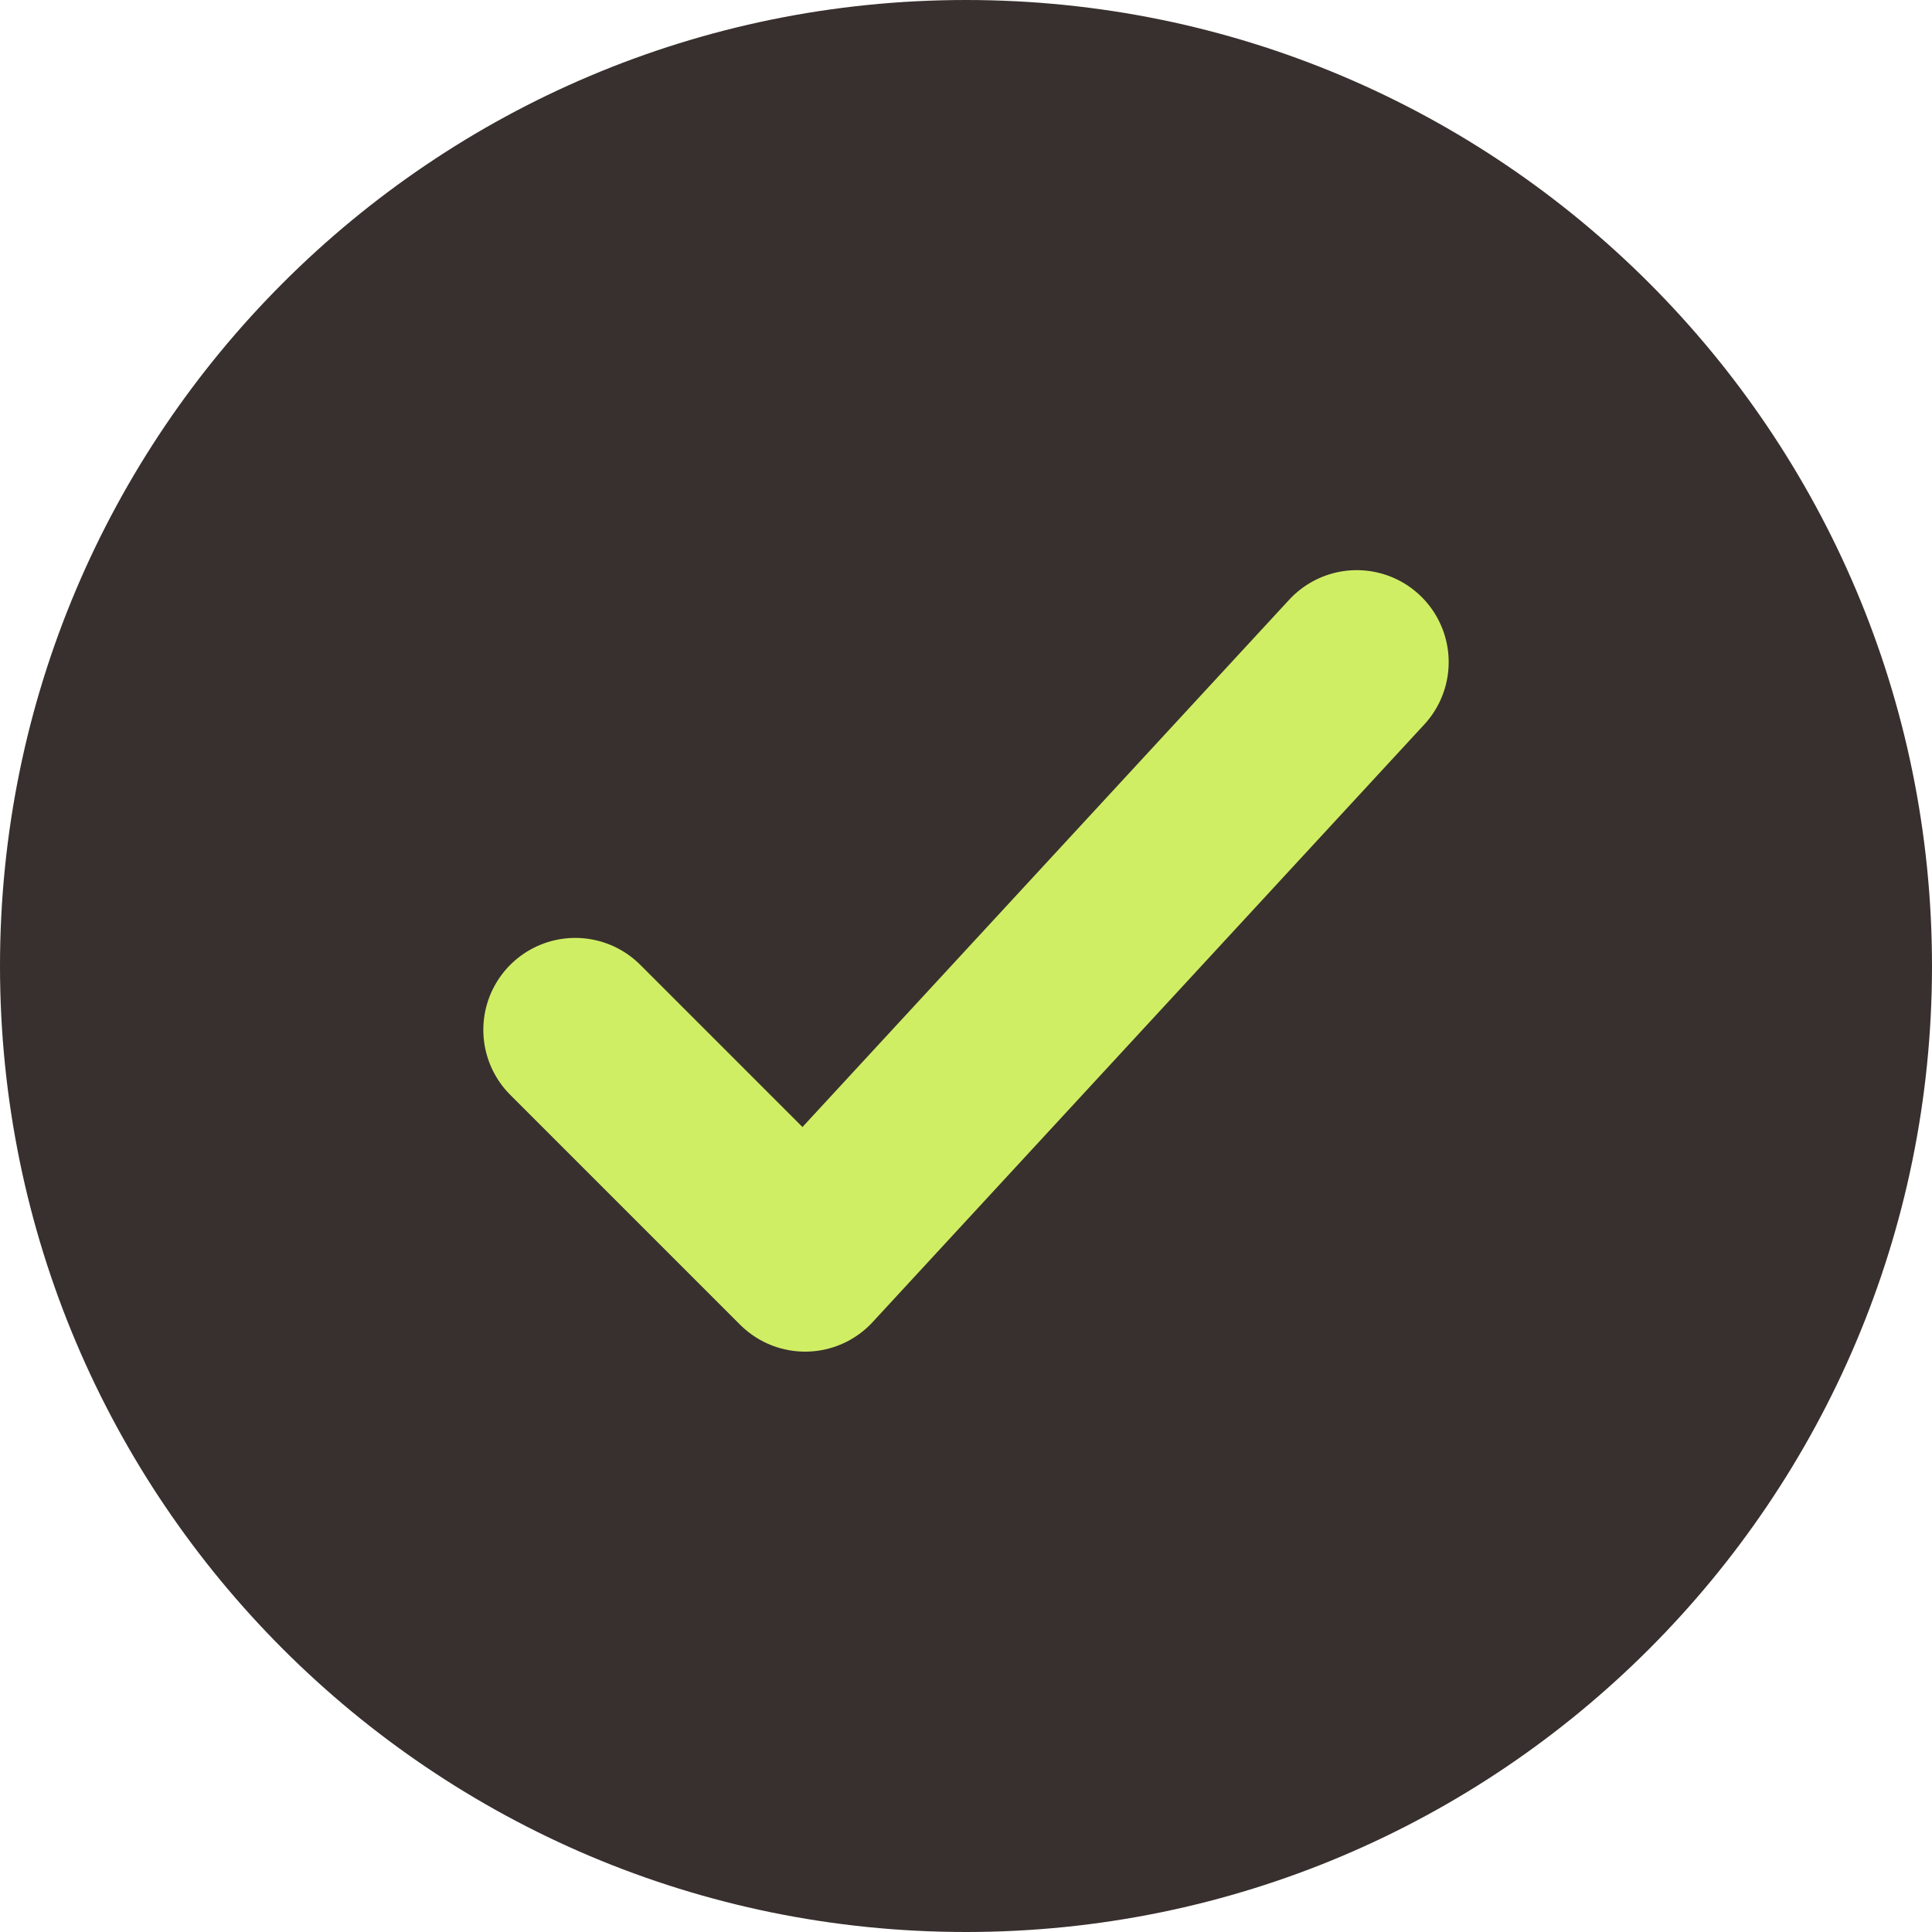
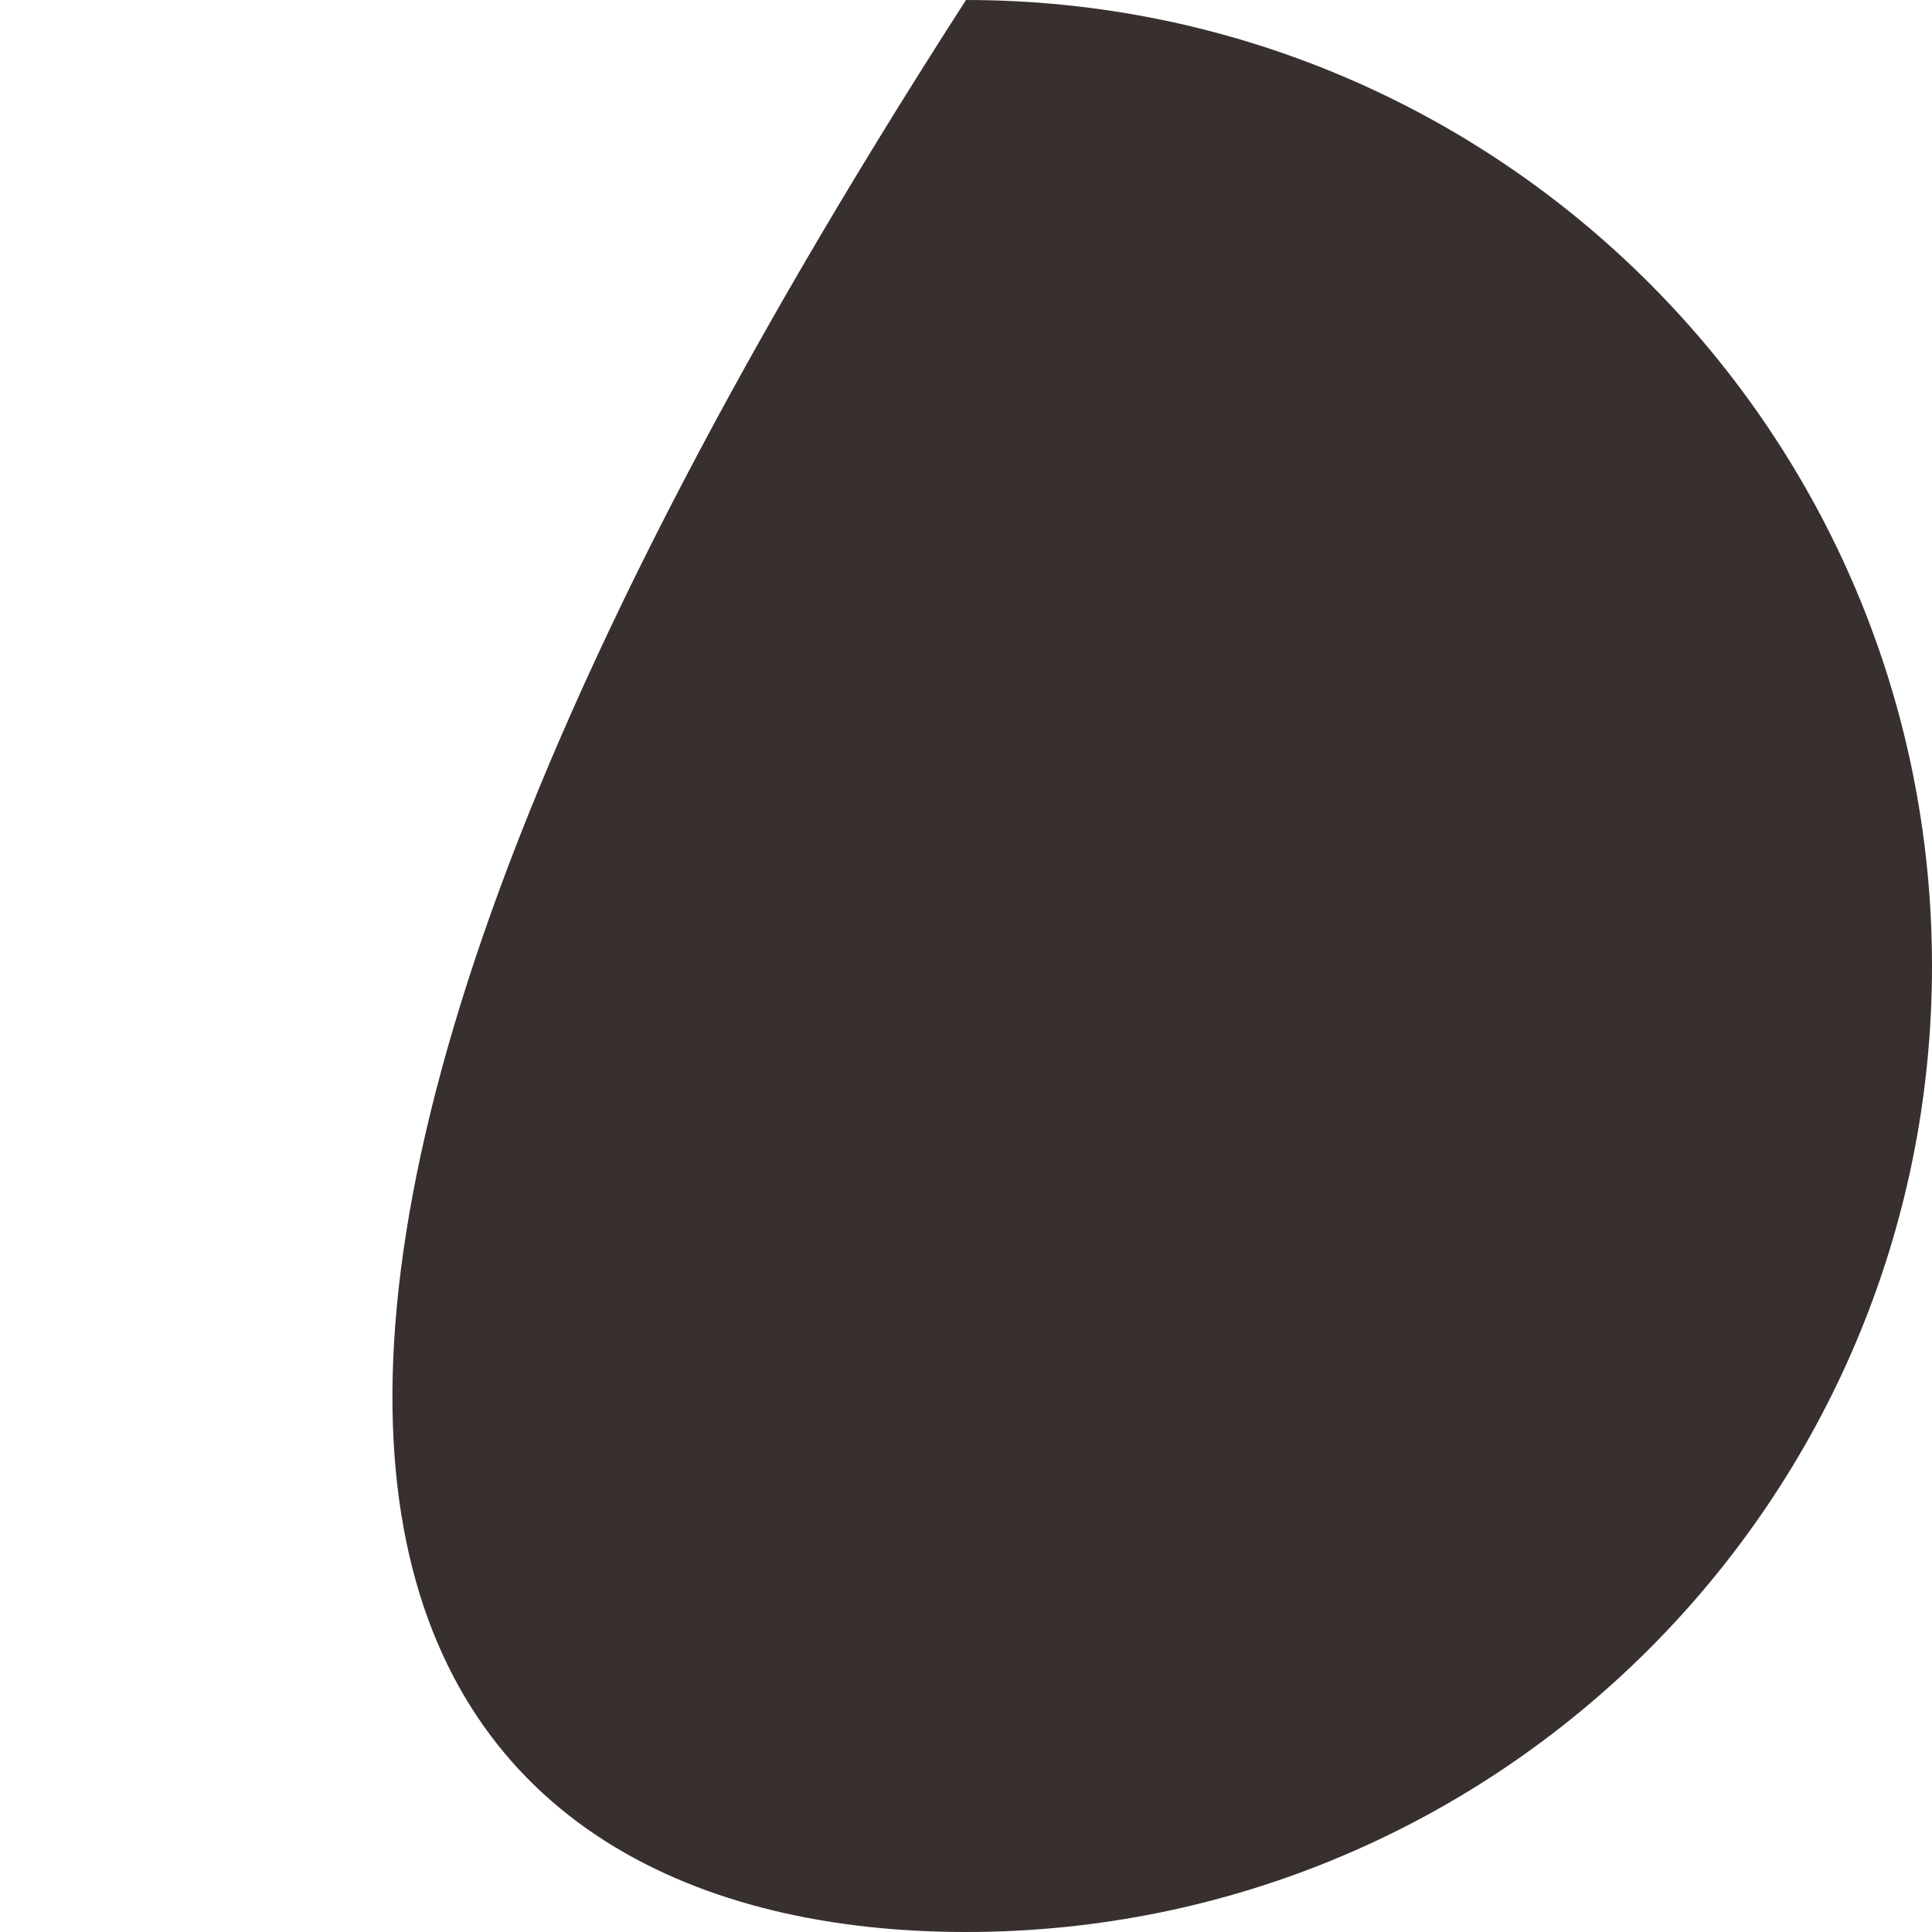
<svg xmlns="http://www.w3.org/2000/svg" width="178" height="178" viewBox="0 0 178 178" fill="none">
-   <path fill-rule="evenodd" clip-rule="evenodd" d="M89 178C138.153 178 178 138.153 178 89C178 39.847 138.153 0 89 0C39.847 0 0 39.847 0 89C0 138.153 39.847 178 89 178Z" fill="#38302E" />
-   <path d="M125 61L74.177 116.059L53 94.882" stroke="#D0EE64" stroke-width="16.941" stroke-linecap="round" stroke-linejoin="round" />
+   <path fill-rule="evenodd" clip-rule="evenodd" d="M89 178C138.153 178 178 138.153 178 89C178 39.847 138.153 0 89 0C0 138.153 39.847 178 89 178Z" fill="#38302E" />
</svg>